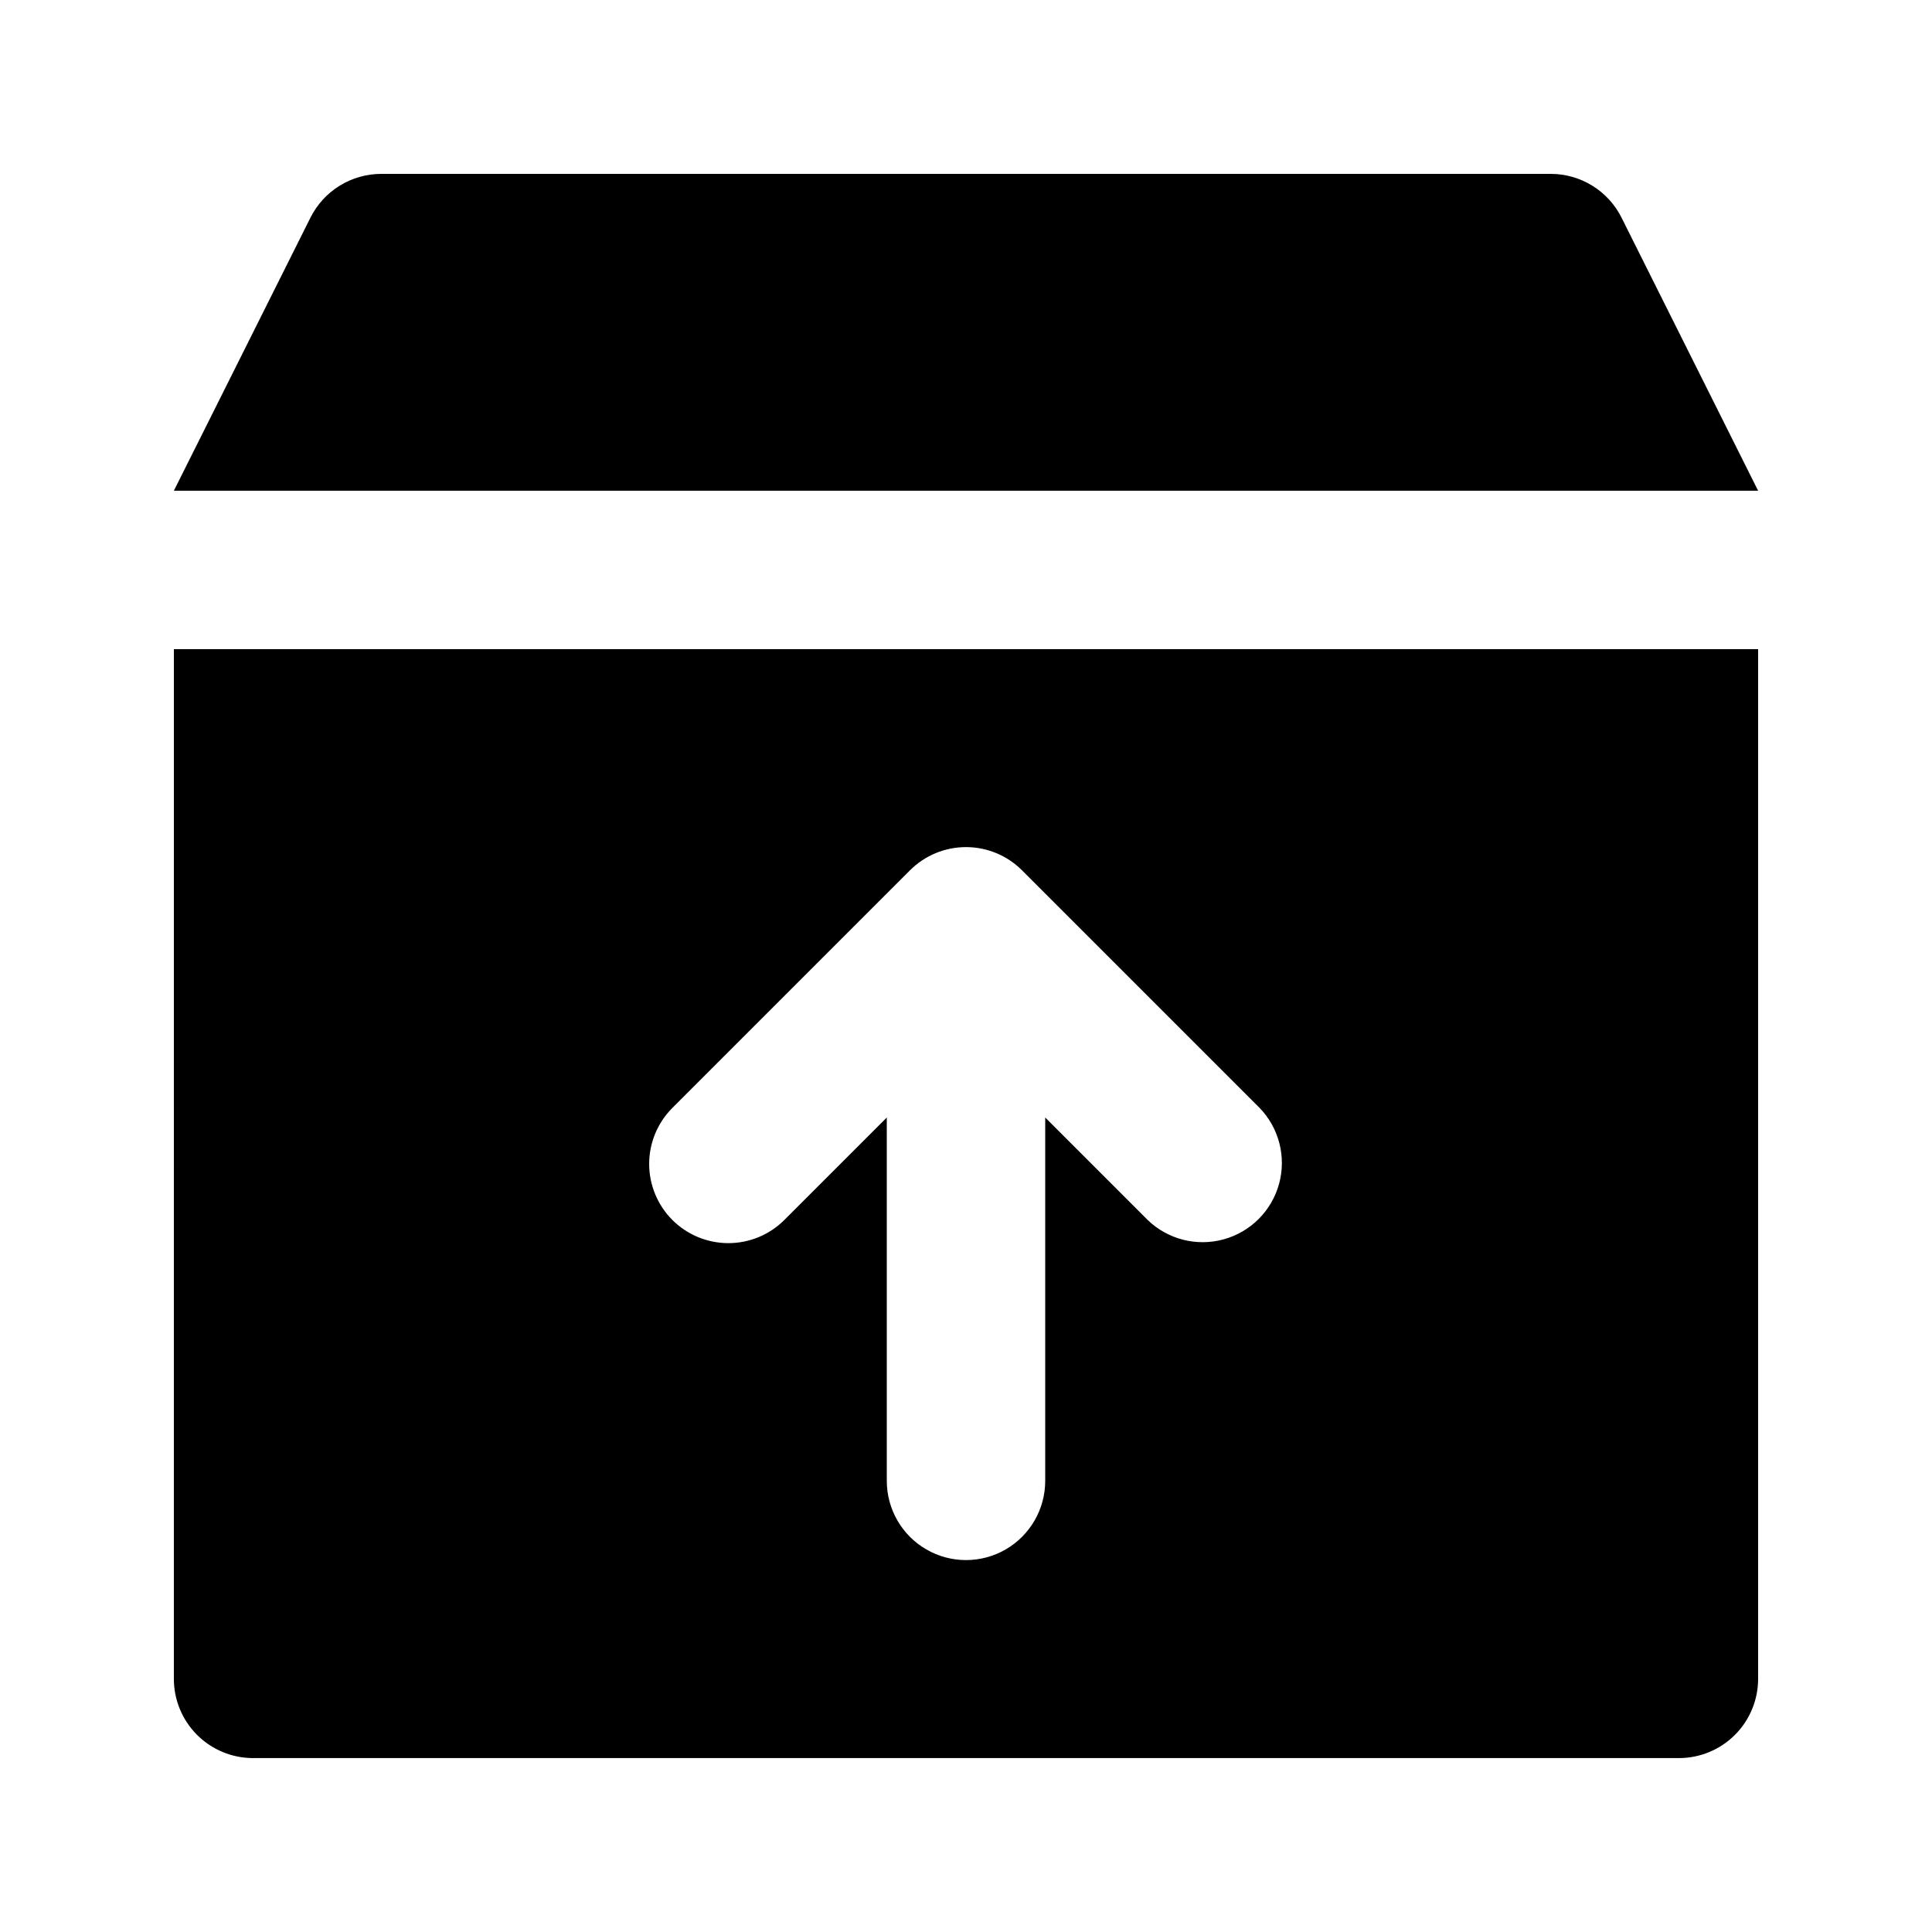
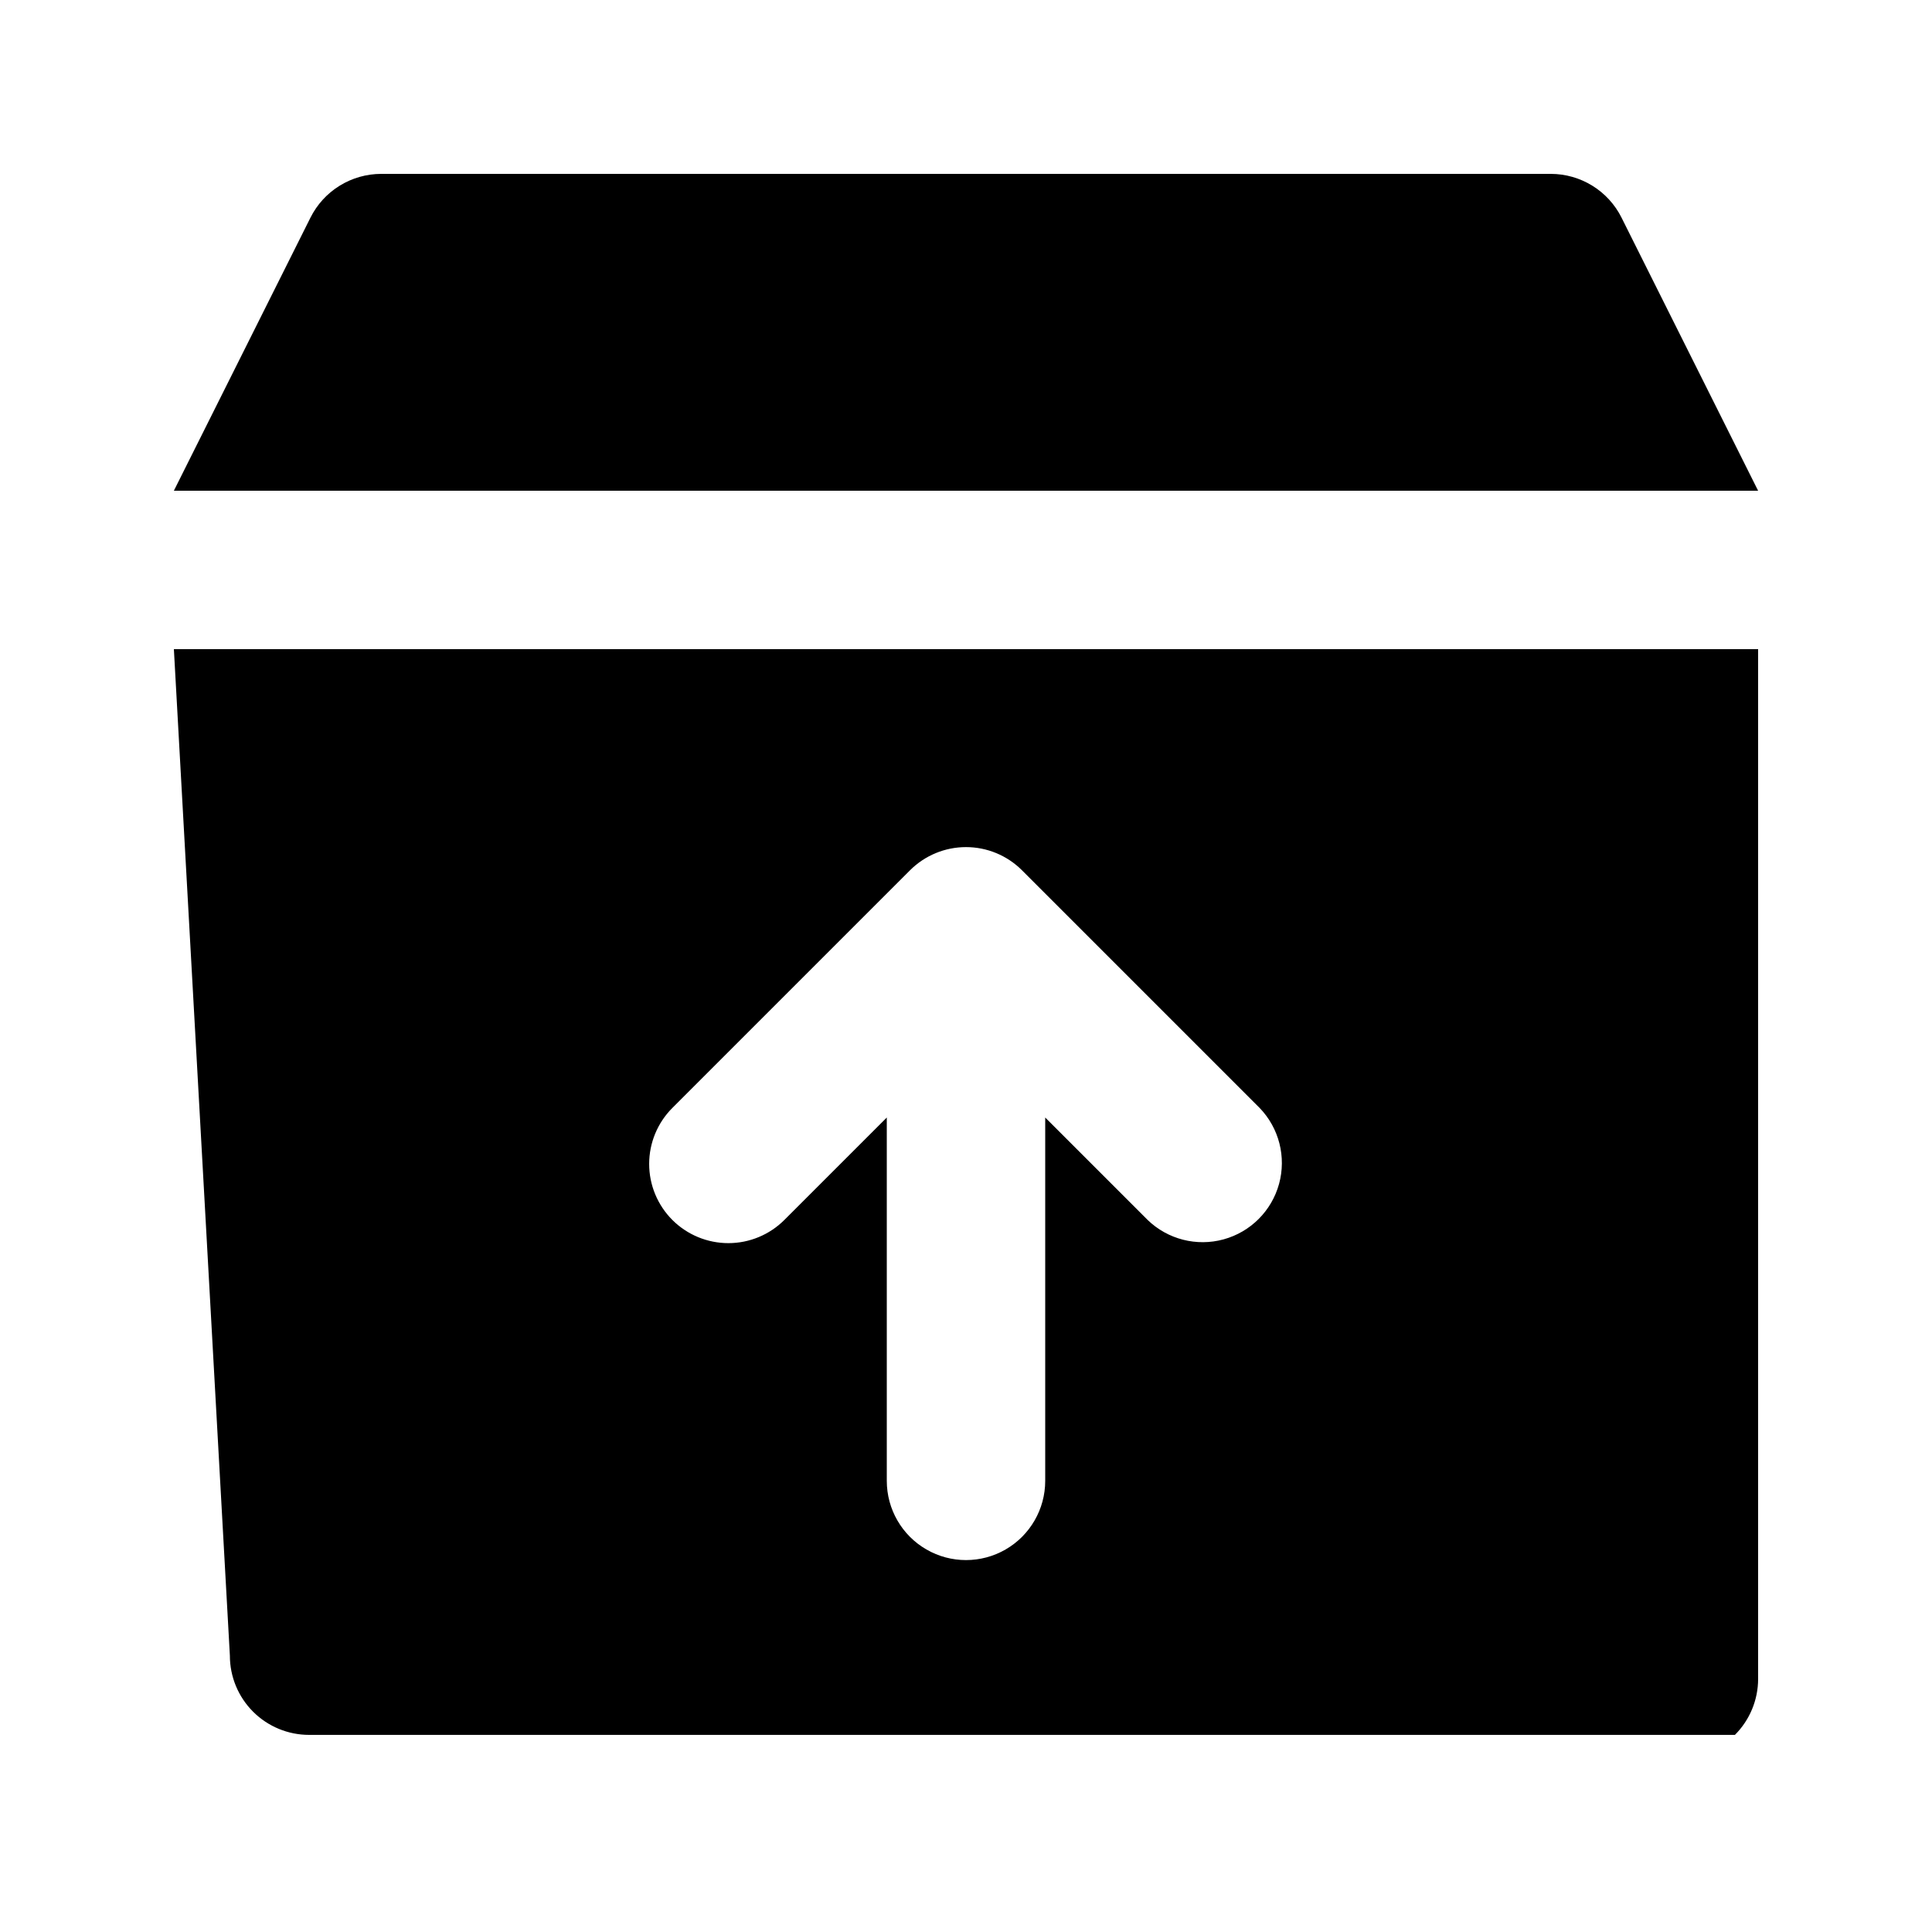
<svg xmlns="http://www.w3.org/2000/svg" fill="#000000" width="800px" height="800px" version="1.1" viewBox="144 144 512 512">
-   <path d="m573.73 201.69 36.188 72.359h-419.84l36.191-72.359c1.742-3.488 4.418-6.422 7.734-8.469 3.312-2.051 7.133-3.141 11.031-3.141h309.93c3.898 0 7.719 1.09 11.031 3.141 3.316 2.047 5.996 4.981 7.738 8.469zm-383.65 114.34h419.84v272.89c0 5.57-2.211 10.906-6.148 14.844s-9.273 6.148-14.844 6.148h-377.86c-5.566 0-10.906-2.211-14.844-6.148s-6.148-9.273-6.148-14.844zm132.1 151.27c3.938 3.934 9.277 6.144 14.844 6.144 5.566 0 10.902-2.211 14.84-6.144l27.145-27.145v96.289c0 7.5 4 14.43 10.496 18.18 6.492 3.75 14.496 3.75 20.992 0 6.492-3.75 10.496-10.68 10.496-18.18v-96.289l27.145 27.145h-0.004c5.332 5.148 12.984 7.106 20.133 5.144 7.152-1.961 12.734-7.547 14.695-14.695 1.961-7.148 0.004-14.801-5.144-20.133l-62.977-62.977c-3.938-3.938-9.273-6.148-14.84-6.148s-10.906 2.211-14.844 6.148l-62.977 62.977c-3.934 3.938-6.144 9.273-6.144 14.84 0 5.566 2.211 10.906 6.144 14.844z" />
+   <path d="m573.73 201.69 36.188 72.359h-419.84l36.191-72.359c1.742-3.488 4.418-6.422 7.734-8.469 3.312-2.051 7.133-3.141 11.031-3.141h309.93c3.898 0 7.719 1.09 11.031 3.141 3.316 2.047 5.996 4.981 7.738 8.469zm-383.65 114.34h419.84v272.89c0 5.57-2.211 10.906-6.148 14.844h-377.86c-5.566 0-10.906-2.211-14.844-6.148s-6.148-9.273-6.148-14.844zm132.1 151.27c3.938 3.934 9.277 6.144 14.844 6.144 5.566 0 10.902-2.211 14.84-6.144l27.145-27.145v96.289c0 7.5 4 14.43 10.496 18.18 6.492 3.75 14.496 3.75 20.992 0 6.492-3.75 10.496-10.68 10.496-18.18v-96.289l27.145 27.145h-0.004c5.332 5.148 12.984 7.106 20.133 5.144 7.152-1.961 12.734-7.547 14.695-14.695 1.961-7.148 0.004-14.801-5.144-20.133l-62.977-62.977c-3.938-3.938-9.273-6.148-14.84-6.148s-10.906 2.211-14.844 6.148l-62.977 62.977c-3.934 3.938-6.144 9.273-6.144 14.84 0 5.566 2.211 10.906 6.144 14.844z" />
</svg>